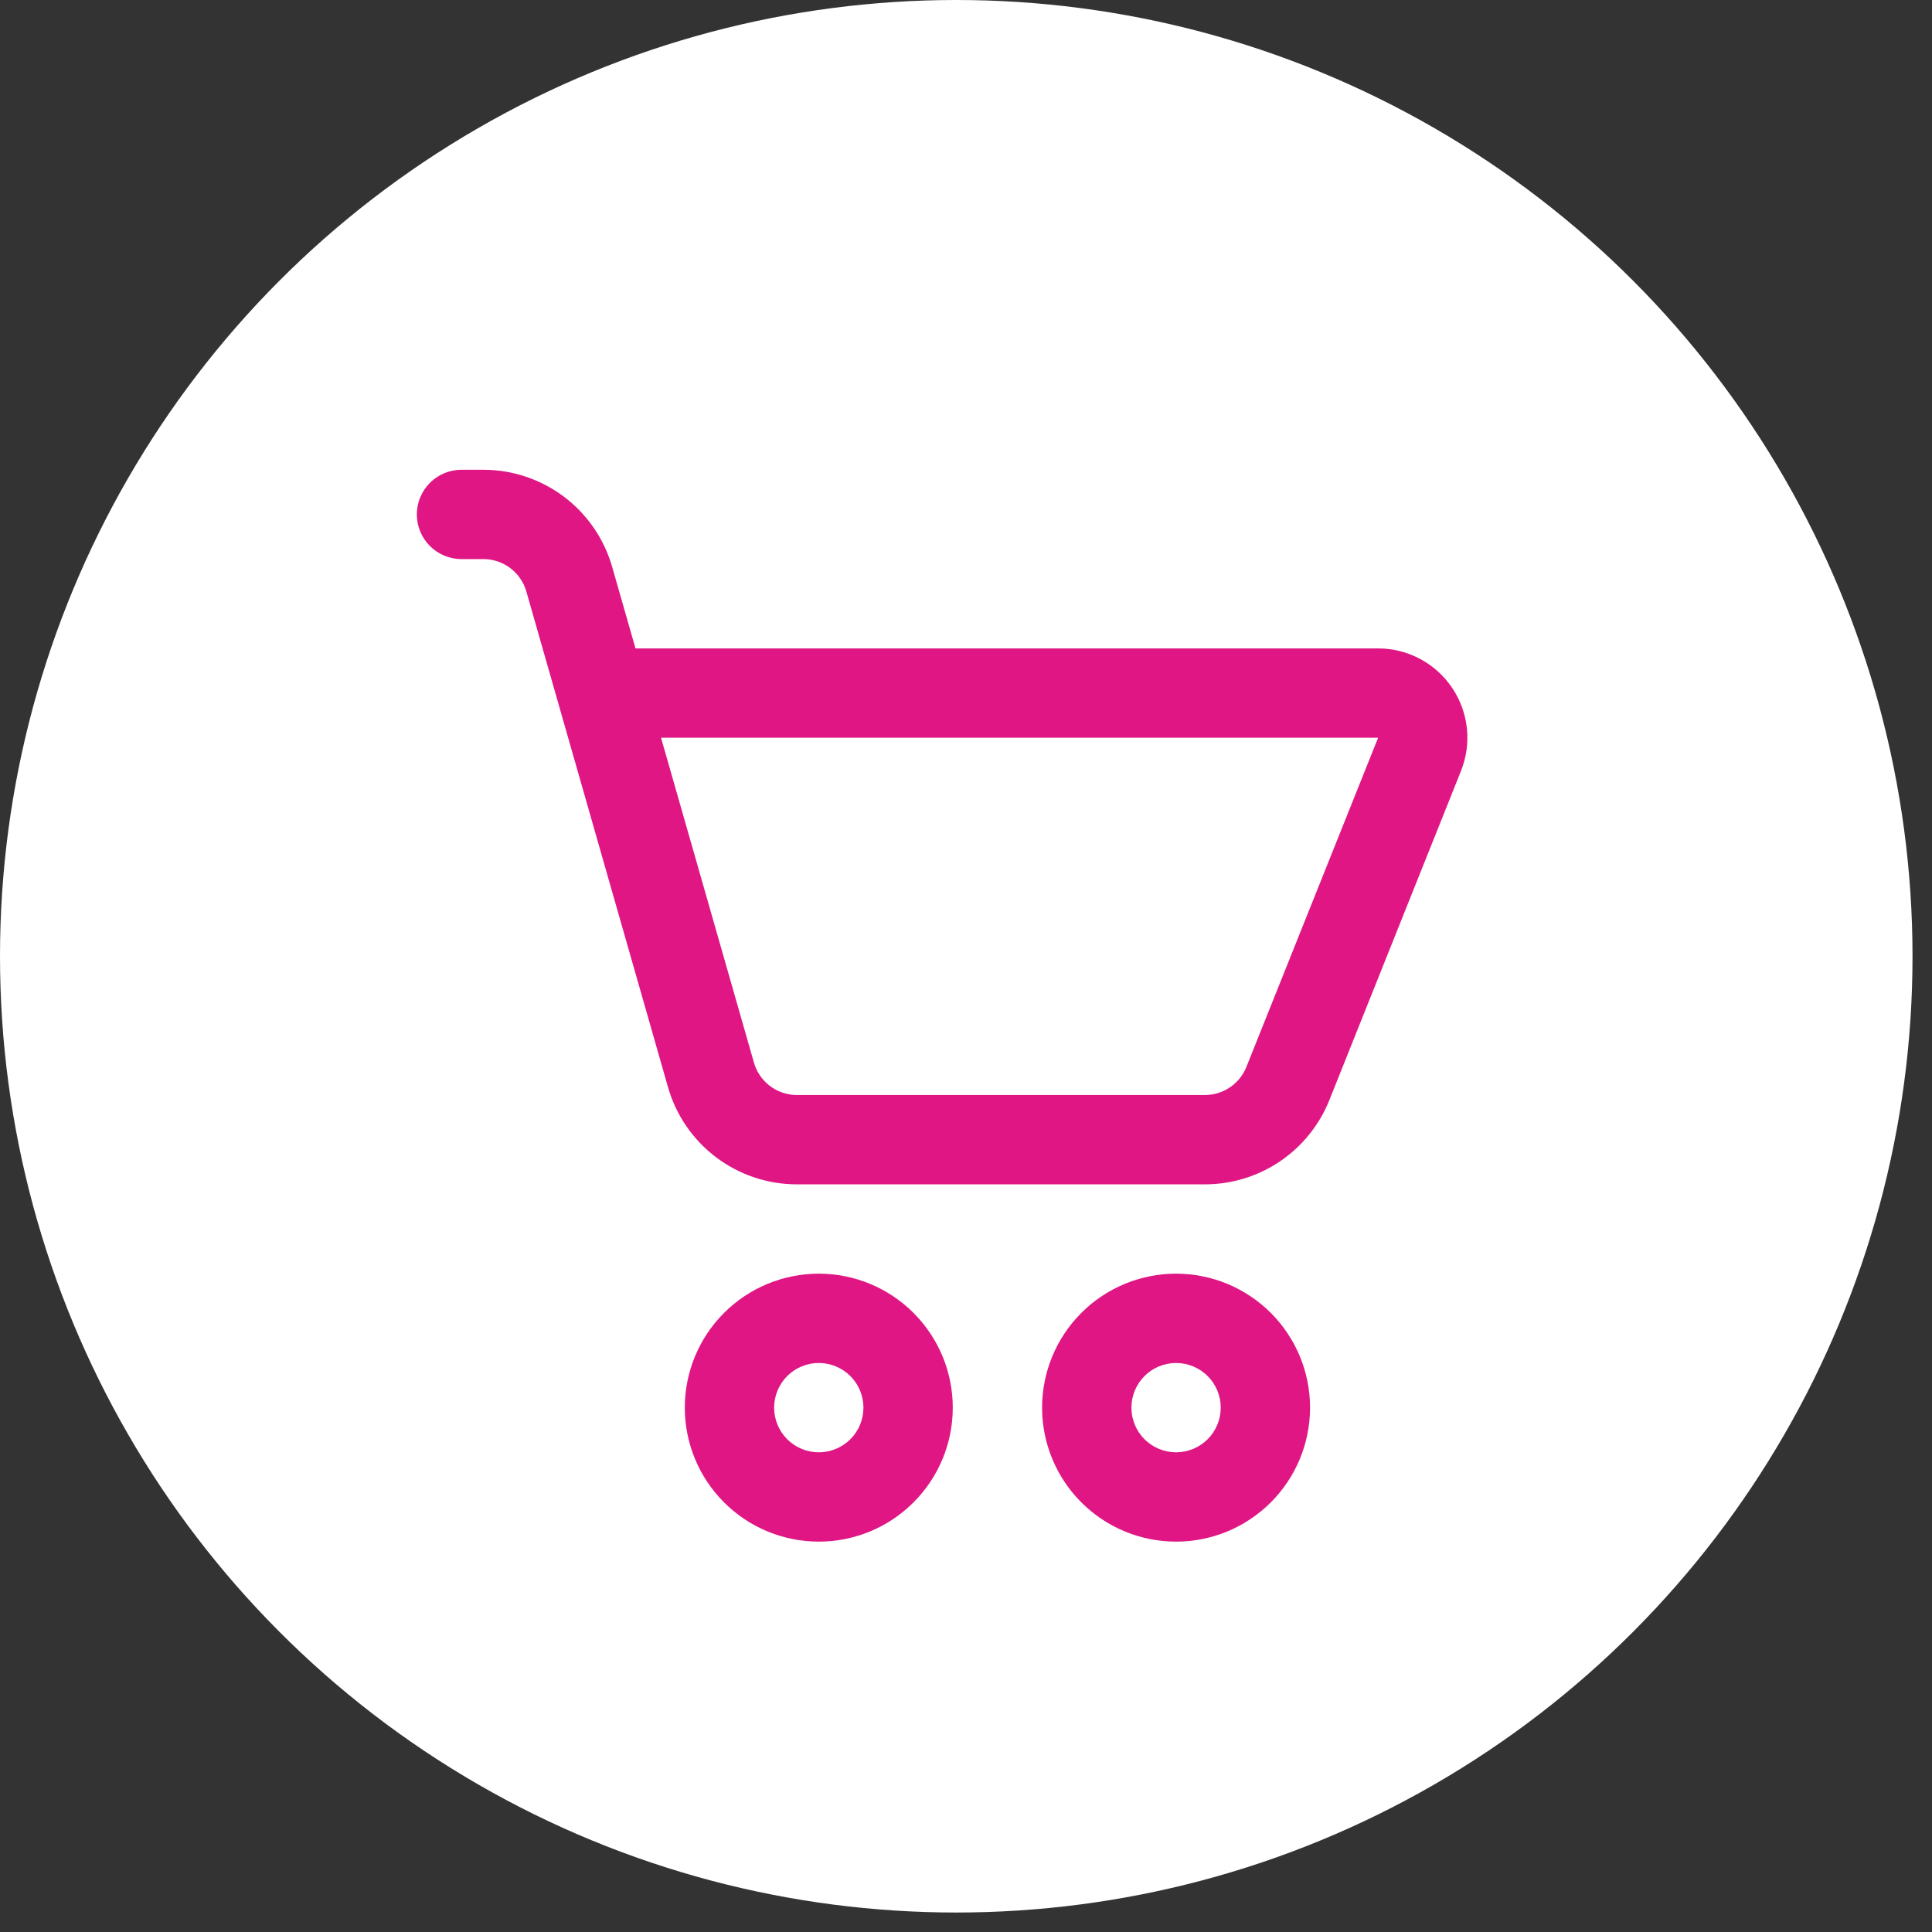
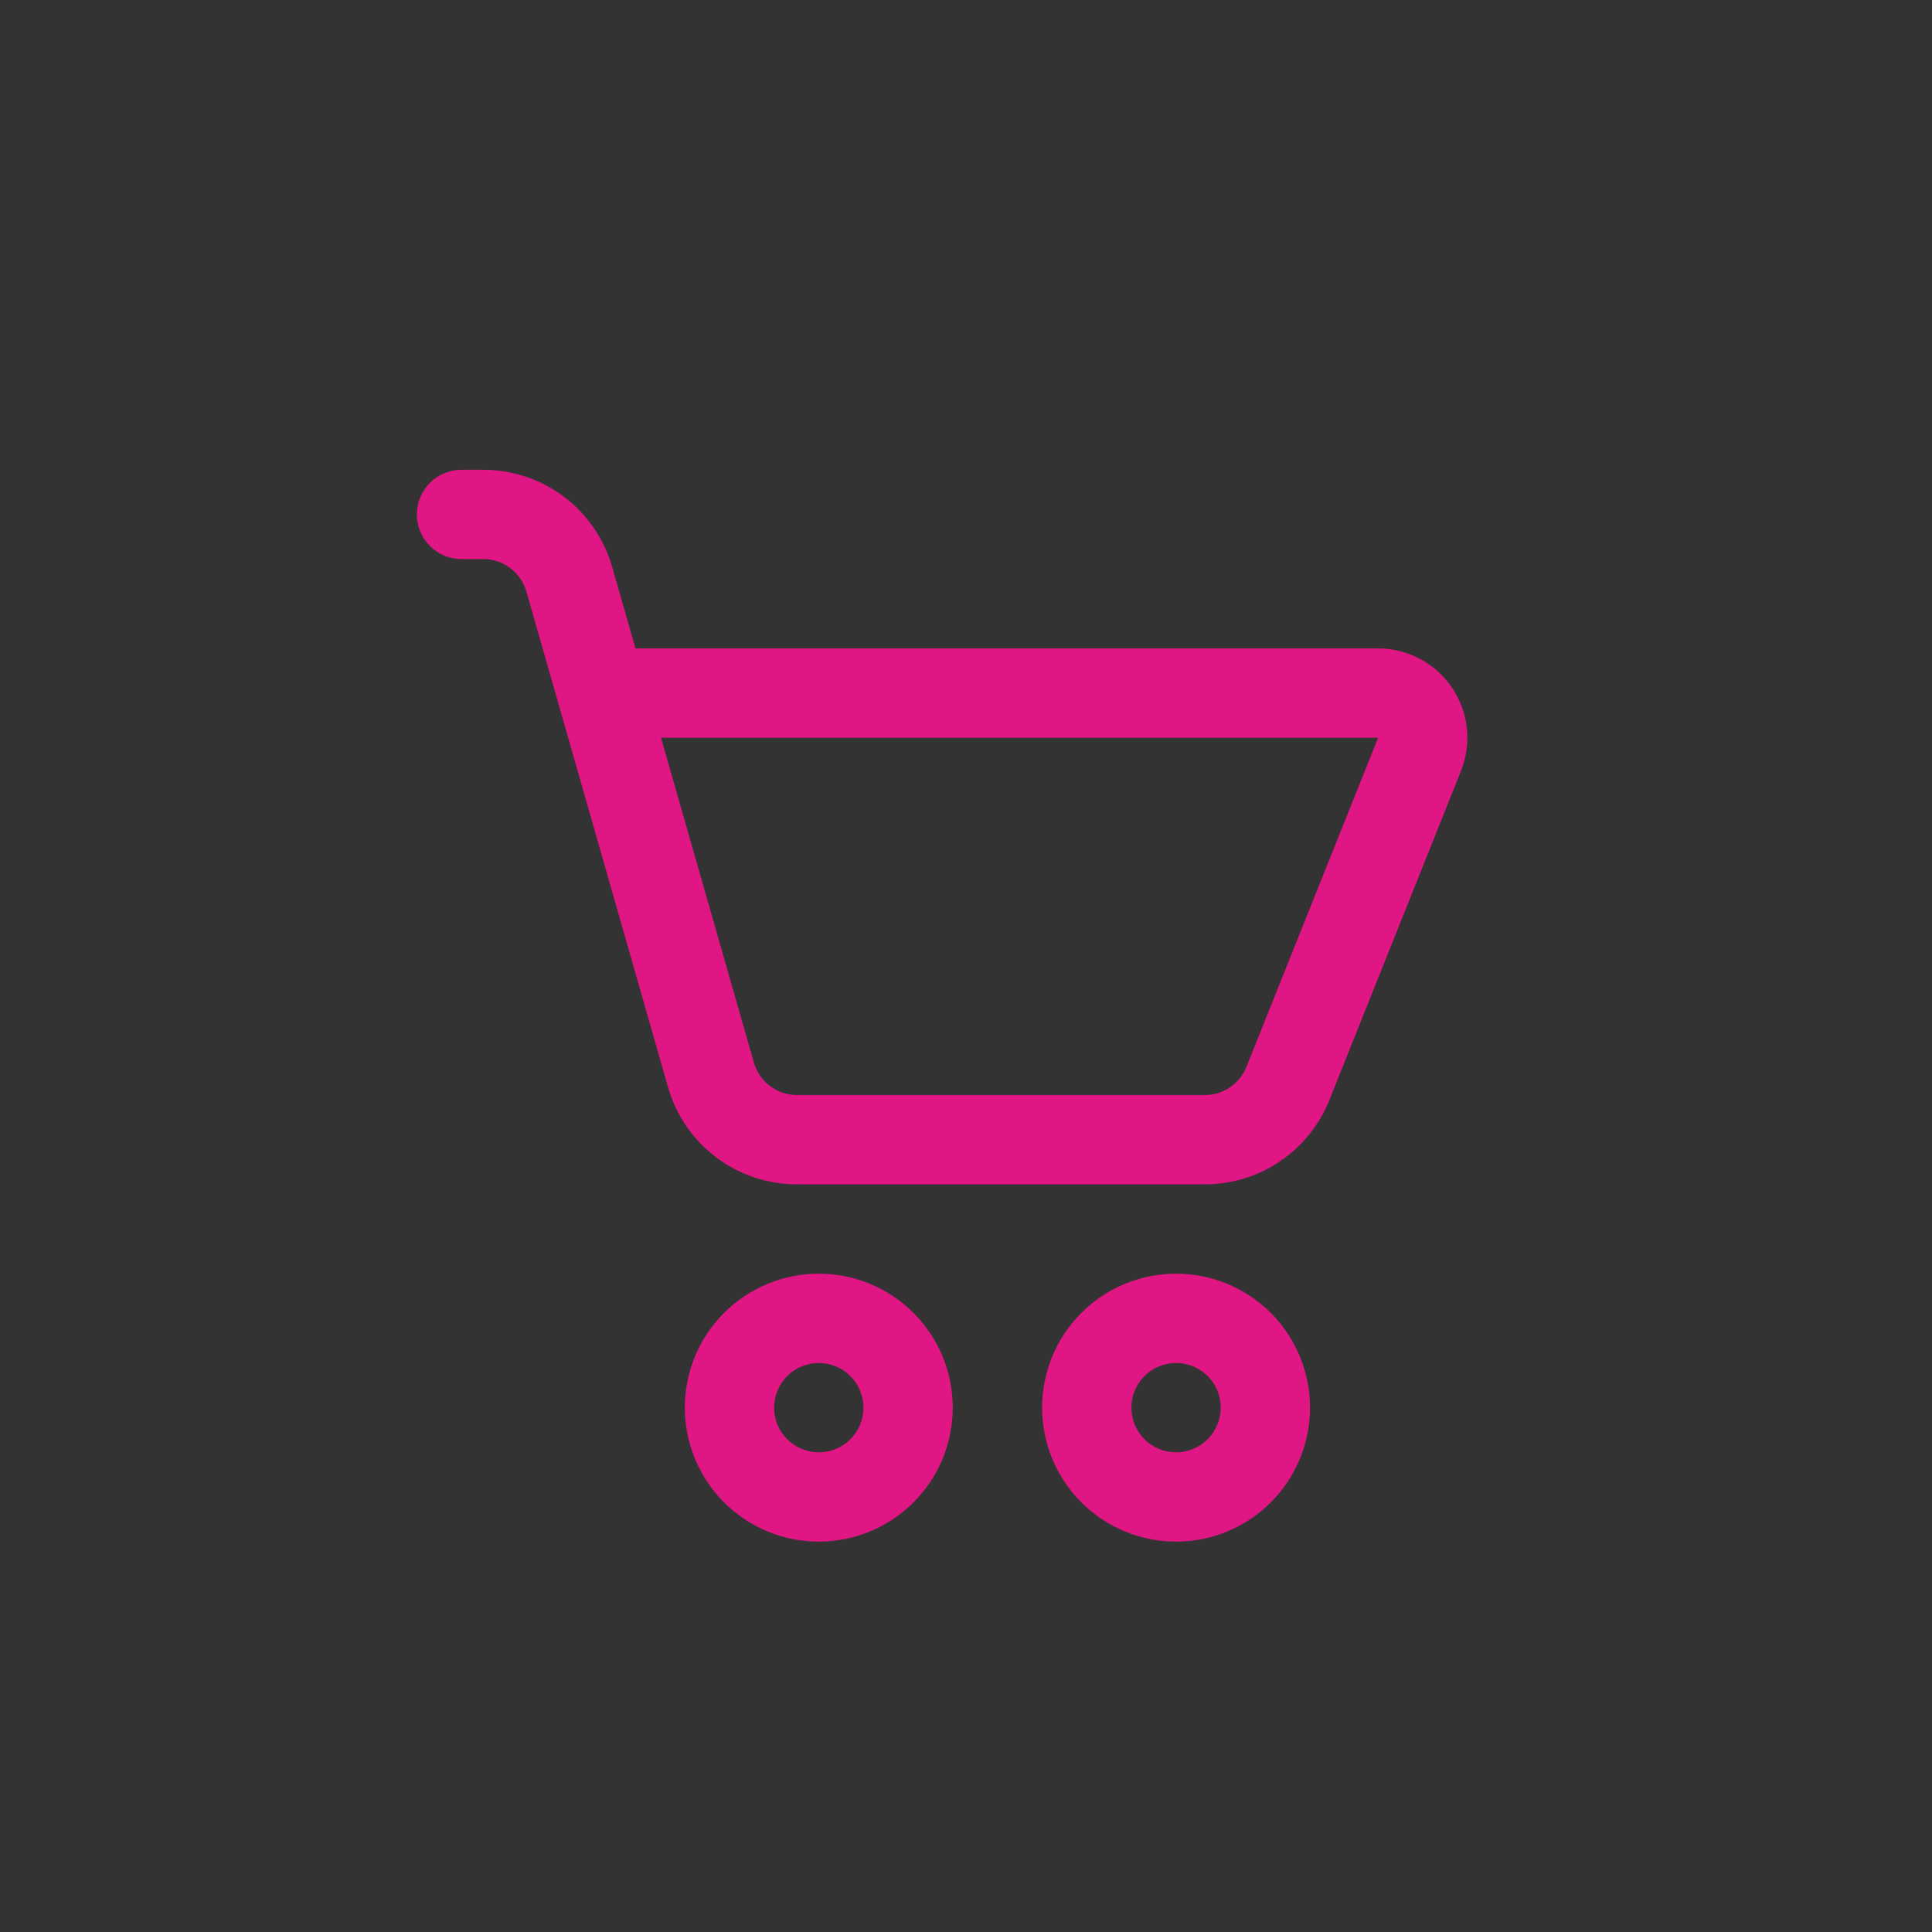
<svg xmlns="http://www.w3.org/2000/svg" width="73" height="73" viewBox="0 0 73 73" fill="none">
  <rect x="0" y="0" width="73" height="73" fill="#333333" stroke="none" />
-   <circle cx="36.132" cy="36.132" r="36.132" fill="white" />
  <path d="M17.438 17.75C16.99 17.75 16.561 17.928 16.244 18.244C15.928 18.561 15.75 18.99 15.75 19.438C15.75 19.885 15.928 20.314 16.244 20.631C16.561 20.947 16.99 21.125 17.438 21.125H18.268C18.634 21.126 18.99 21.245 19.283 21.466C19.575 21.688 19.787 21.998 19.888 22.35L25.241 41.081C25.543 42.138 26.182 43.068 27.06 43.73C27.938 44.392 29.008 44.75 30.107 44.75H45.528C46.54 44.75 47.528 44.447 48.366 43.88C49.204 43.312 49.853 42.507 50.229 41.567L55.204 29.127C55.408 28.615 55.484 28.061 55.425 27.513C55.366 26.965 55.173 26.44 54.864 25.983C54.556 25.527 54.139 25.153 53.653 24.894C53.166 24.636 52.623 24.5 52.072 24.5H24.012L23.131 21.422C22.829 20.365 22.191 19.435 21.314 18.772C20.436 18.11 19.367 17.751 18.268 17.75H17.438ZM28.487 40.15L24.977 27.875H52.072L47.094 40.315C46.968 40.628 46.752 40.896 46.473 41.085C46.194 41.274 45.865 41.375 45.528 41.375H30.107C29.741 41.374 29.385 41.255 29.092 41.033C28.8 40.812 28.588 40.502 28.487 40.15ZM30.938 58.25C31.602 58.25 32.261 58.119 32.875 57.865C33.489 57.61 34.047 57.237 34.517 56.767C34.987 56.297 35.36 55.739 35.615 55.125C35.869 54.511 36 53.852 36 53.188C36 52.523 35.869 51.864 35.615 51.25C35.36 50.636 34.987 50.078 34.517 49.608C34.047 49.138 33.489 48.765 32.875 48.51C32.261 48.256 31.602 48.125 30.938 48.125C29.595 48.125 28.307 48.658 27.358 49.608C26.408 50.557 25.875 51.845 25.875 53.188C25.875 54.53 26.408 55.818 27.358 56.767C28.307 57.717 29.595 58.25 30.938 58.25ZM30.938 54.875C30.49 54.875 30.061 54.697 29.744 54.381C29.428 54.064 29.25 53.635 29.25 53.188C29.25 52.74 29.428 52.311 29.744 51.994C30.061 51.678 30.49 51.5 30.938 51.5C31.385 51.5 31.814 51.678 32.131 51.994C32.447 52.311 32.625 52.74 32.625 53.188C32.625 53.635 32.447 54.064 32.131 54.381C31.814 54.697 31.385 54.875 30.938 54.875ZM44.438 58.25C45.102 58.25 45.761 58.119 46.375 57.865C46.989 57.61 47.547 57.237 48.017 56.767C48.487 56.297 48.86 55.739 49.115 55.125C49.369 54.511 49.5 53.852 49.5 53.188C49.5 52.523 49.369 51.864 49.115 51.25C48.86 50.636 48.487 50.078 48.017 49.608C47.547 49.138 46.989 48.765 46.375 48.51C45.761 48.256 45.102 48.125 44.438 48.125C43.095 48.125 41.807 48.658 40.858 49.608C39.908 50.557 39.375 51.845 39.375 53.188C39.375 54.53 39.908 55.818 40.858 56.767C41.807 57.717 43.095 58.25 44.438 58.25ZM44.438 54.875C43.99 54.875 43.561 54.697 43.244 54.381C42.928 54.064 42.75 53.635 42.75 53.188C42.75 52.74 42.928 52.311 43.244 51.994C43.561 51.678 43.99 51.5 44.438 51.5C44.885 51.5 45.314 51.678 45.631 51.994C45.947 52.311 46.125 52.74 46.125 53.188C46.125 53.635 45.947 54.064 45.631 54.381C45.314 54.697 44.885 54.875 44.438 54.875Z" fill="#DF1683" />
</svg>